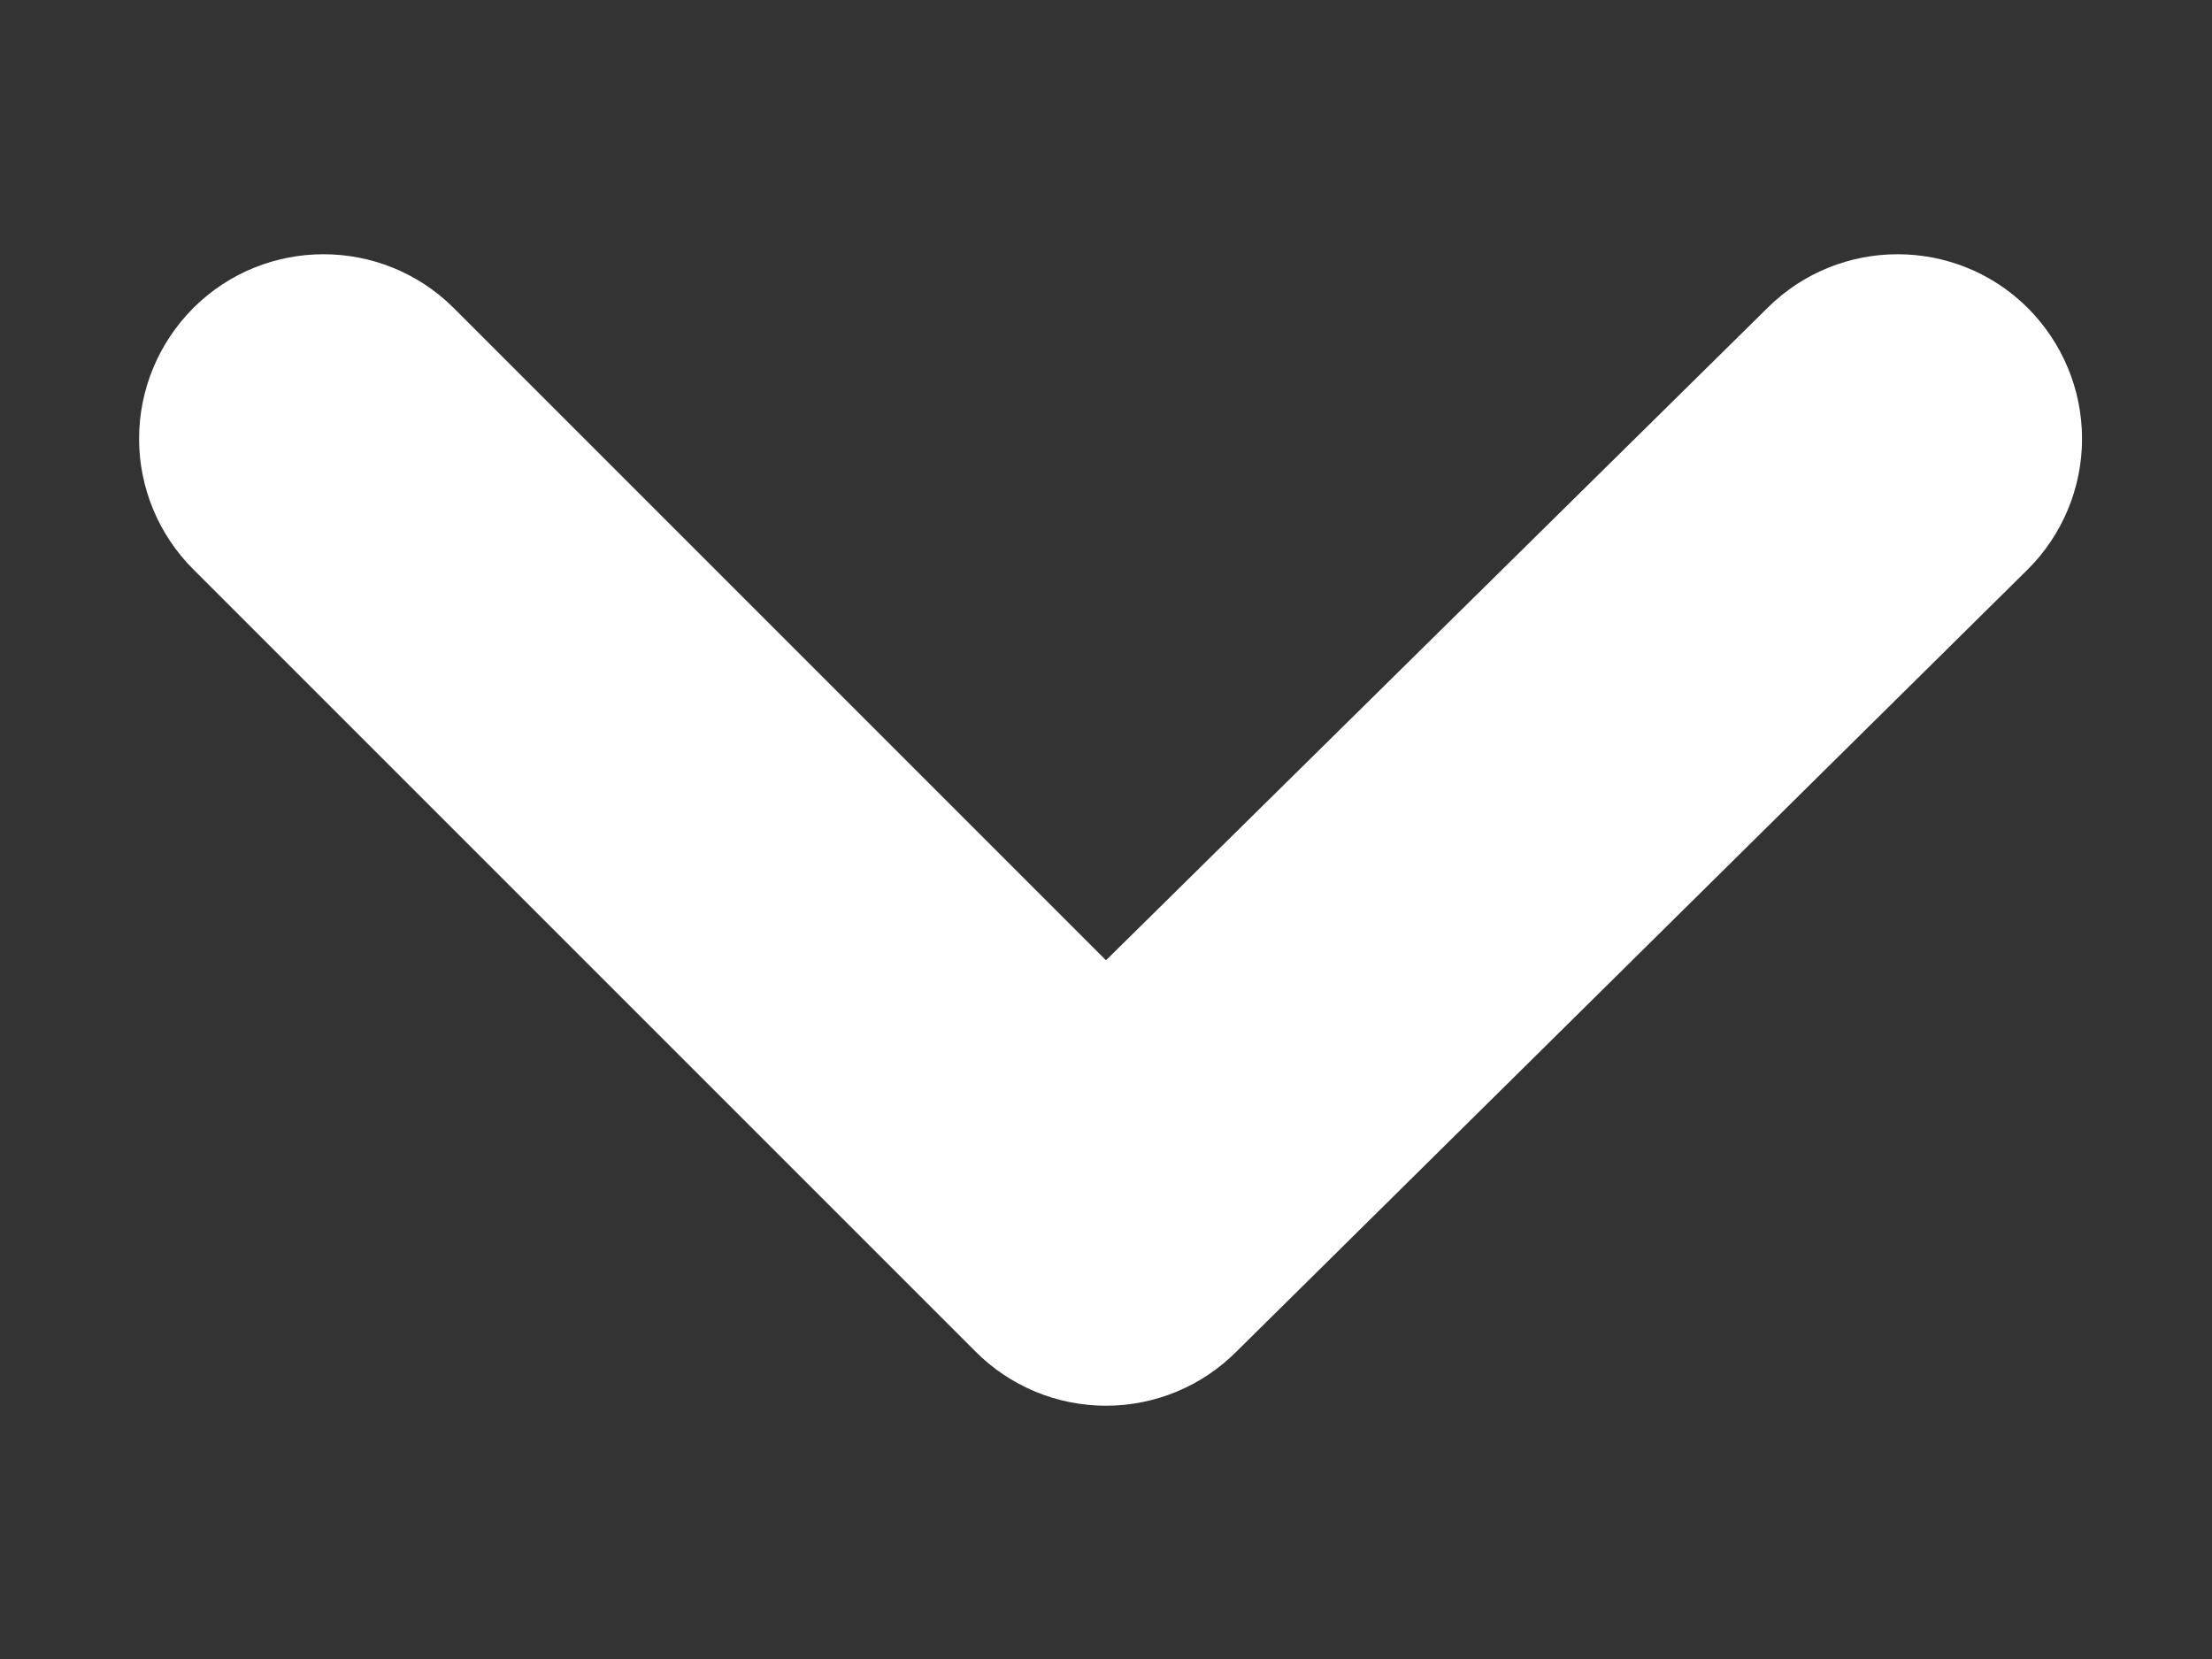
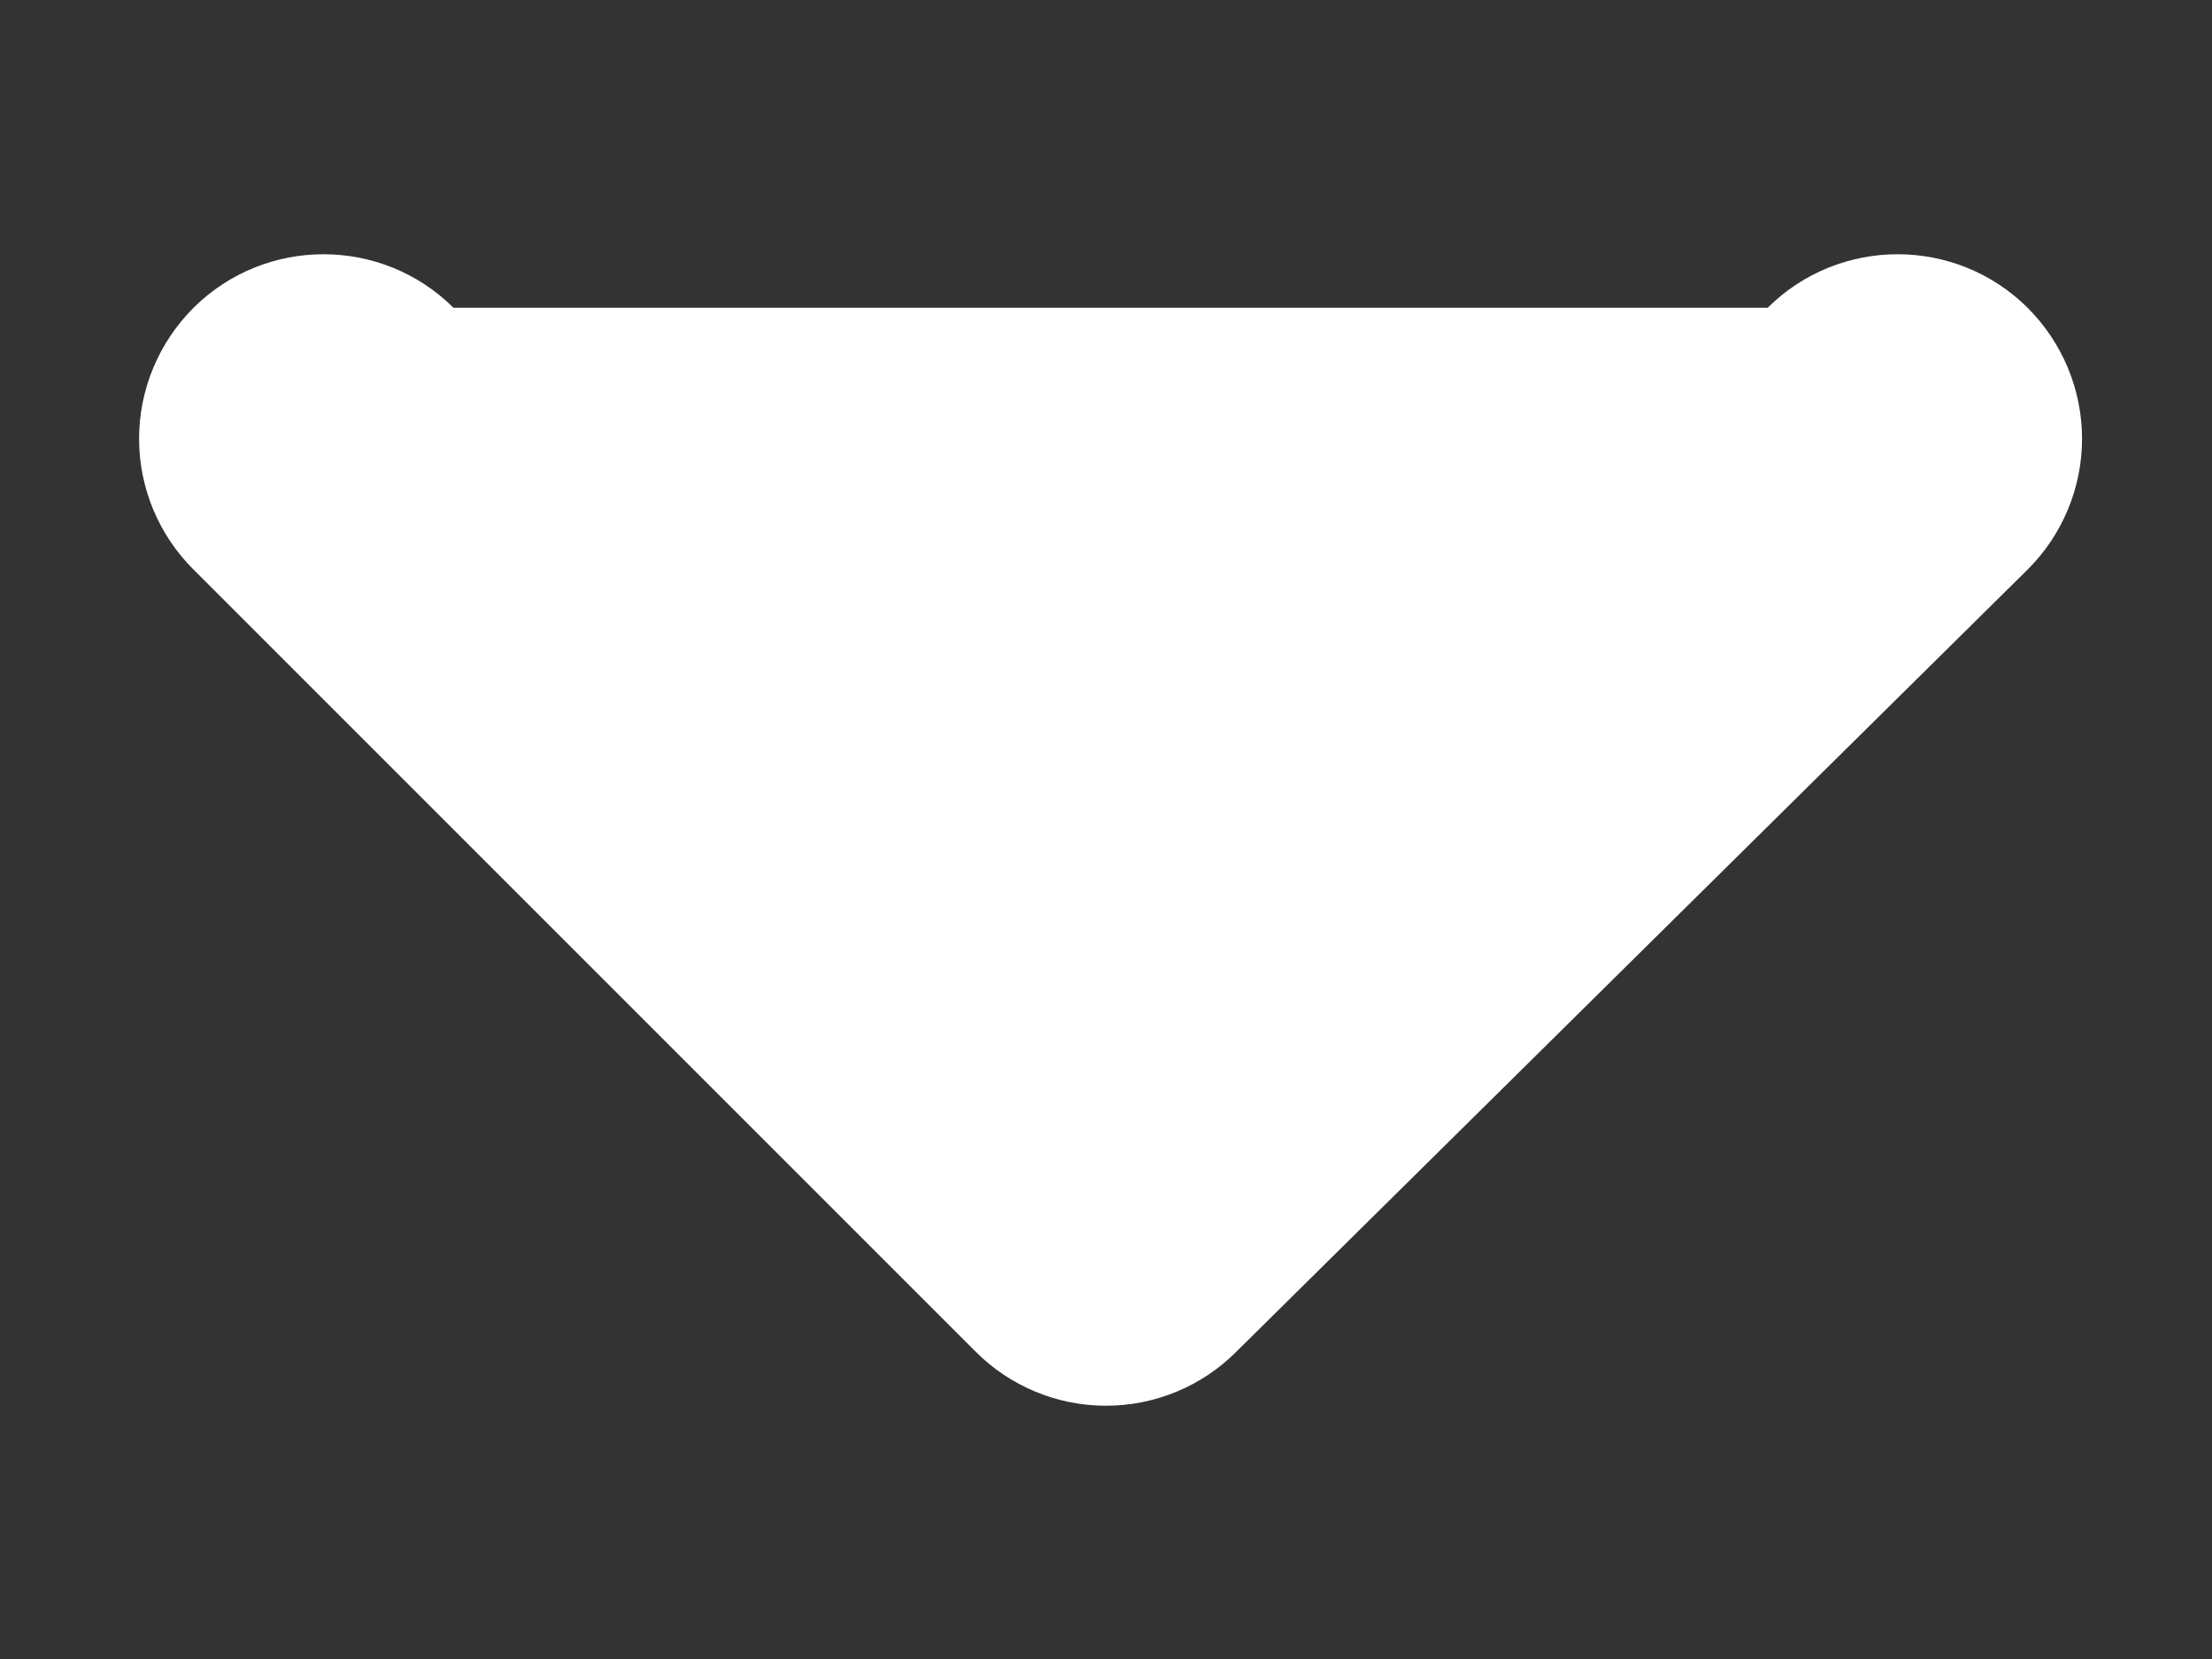
<svg xmlns="http://www.w3.org/2000/svg" width="8" height="6" viewBox="0 0 8 6" fill="none">
  <rect x="0" y="0" width="8" height="6" fill="#333333" stroke="none" />
-   <path d="M7.333 1.113C7.073 0.855 6.653 0.855 6.393 1.113L4 3.473L1.64 1.113C1.38 0.855 0.96 0.855 0.7 1.113C0.574 1.239 0.503 1.409 0.503 1.587C0.503 1.764 0.574 1.935 0.7 2.06L3.527 4.887C3.652 5.013 3.822 5.084 4 5.084C4.178 5.084 4.348 5.013 4.473 4.887L7.333 2.06C7.459 1.935 7.53 1.764 7.53 1.587C7.53 1.409 7.459 1.239 7.333 1.113Z" fill="#FFFFFF" />
+   <path d="M7.333 1.113C7.073 0.855 6.653 0.855 6.393 1.113L1.64 1.113C1.38 0.855 0.96 0.855 0.7 1.113C0.574 1.239 0.503 1.409 0.503 1.587C0.503 1.764 0.574 1.935 0.7 2.06L3.527 4.887C3.652 5.013 3.822 5.084 4 5.084C4.178 5.084 4.348 5.013 4.473 4.887L7.333 2.06C7.459 1.935 7.53 1.764 7.53 1.587C7.53 1.409 7.459 1.239 7.333 1.113Z" fill="#FFFFFF" />
</svg>